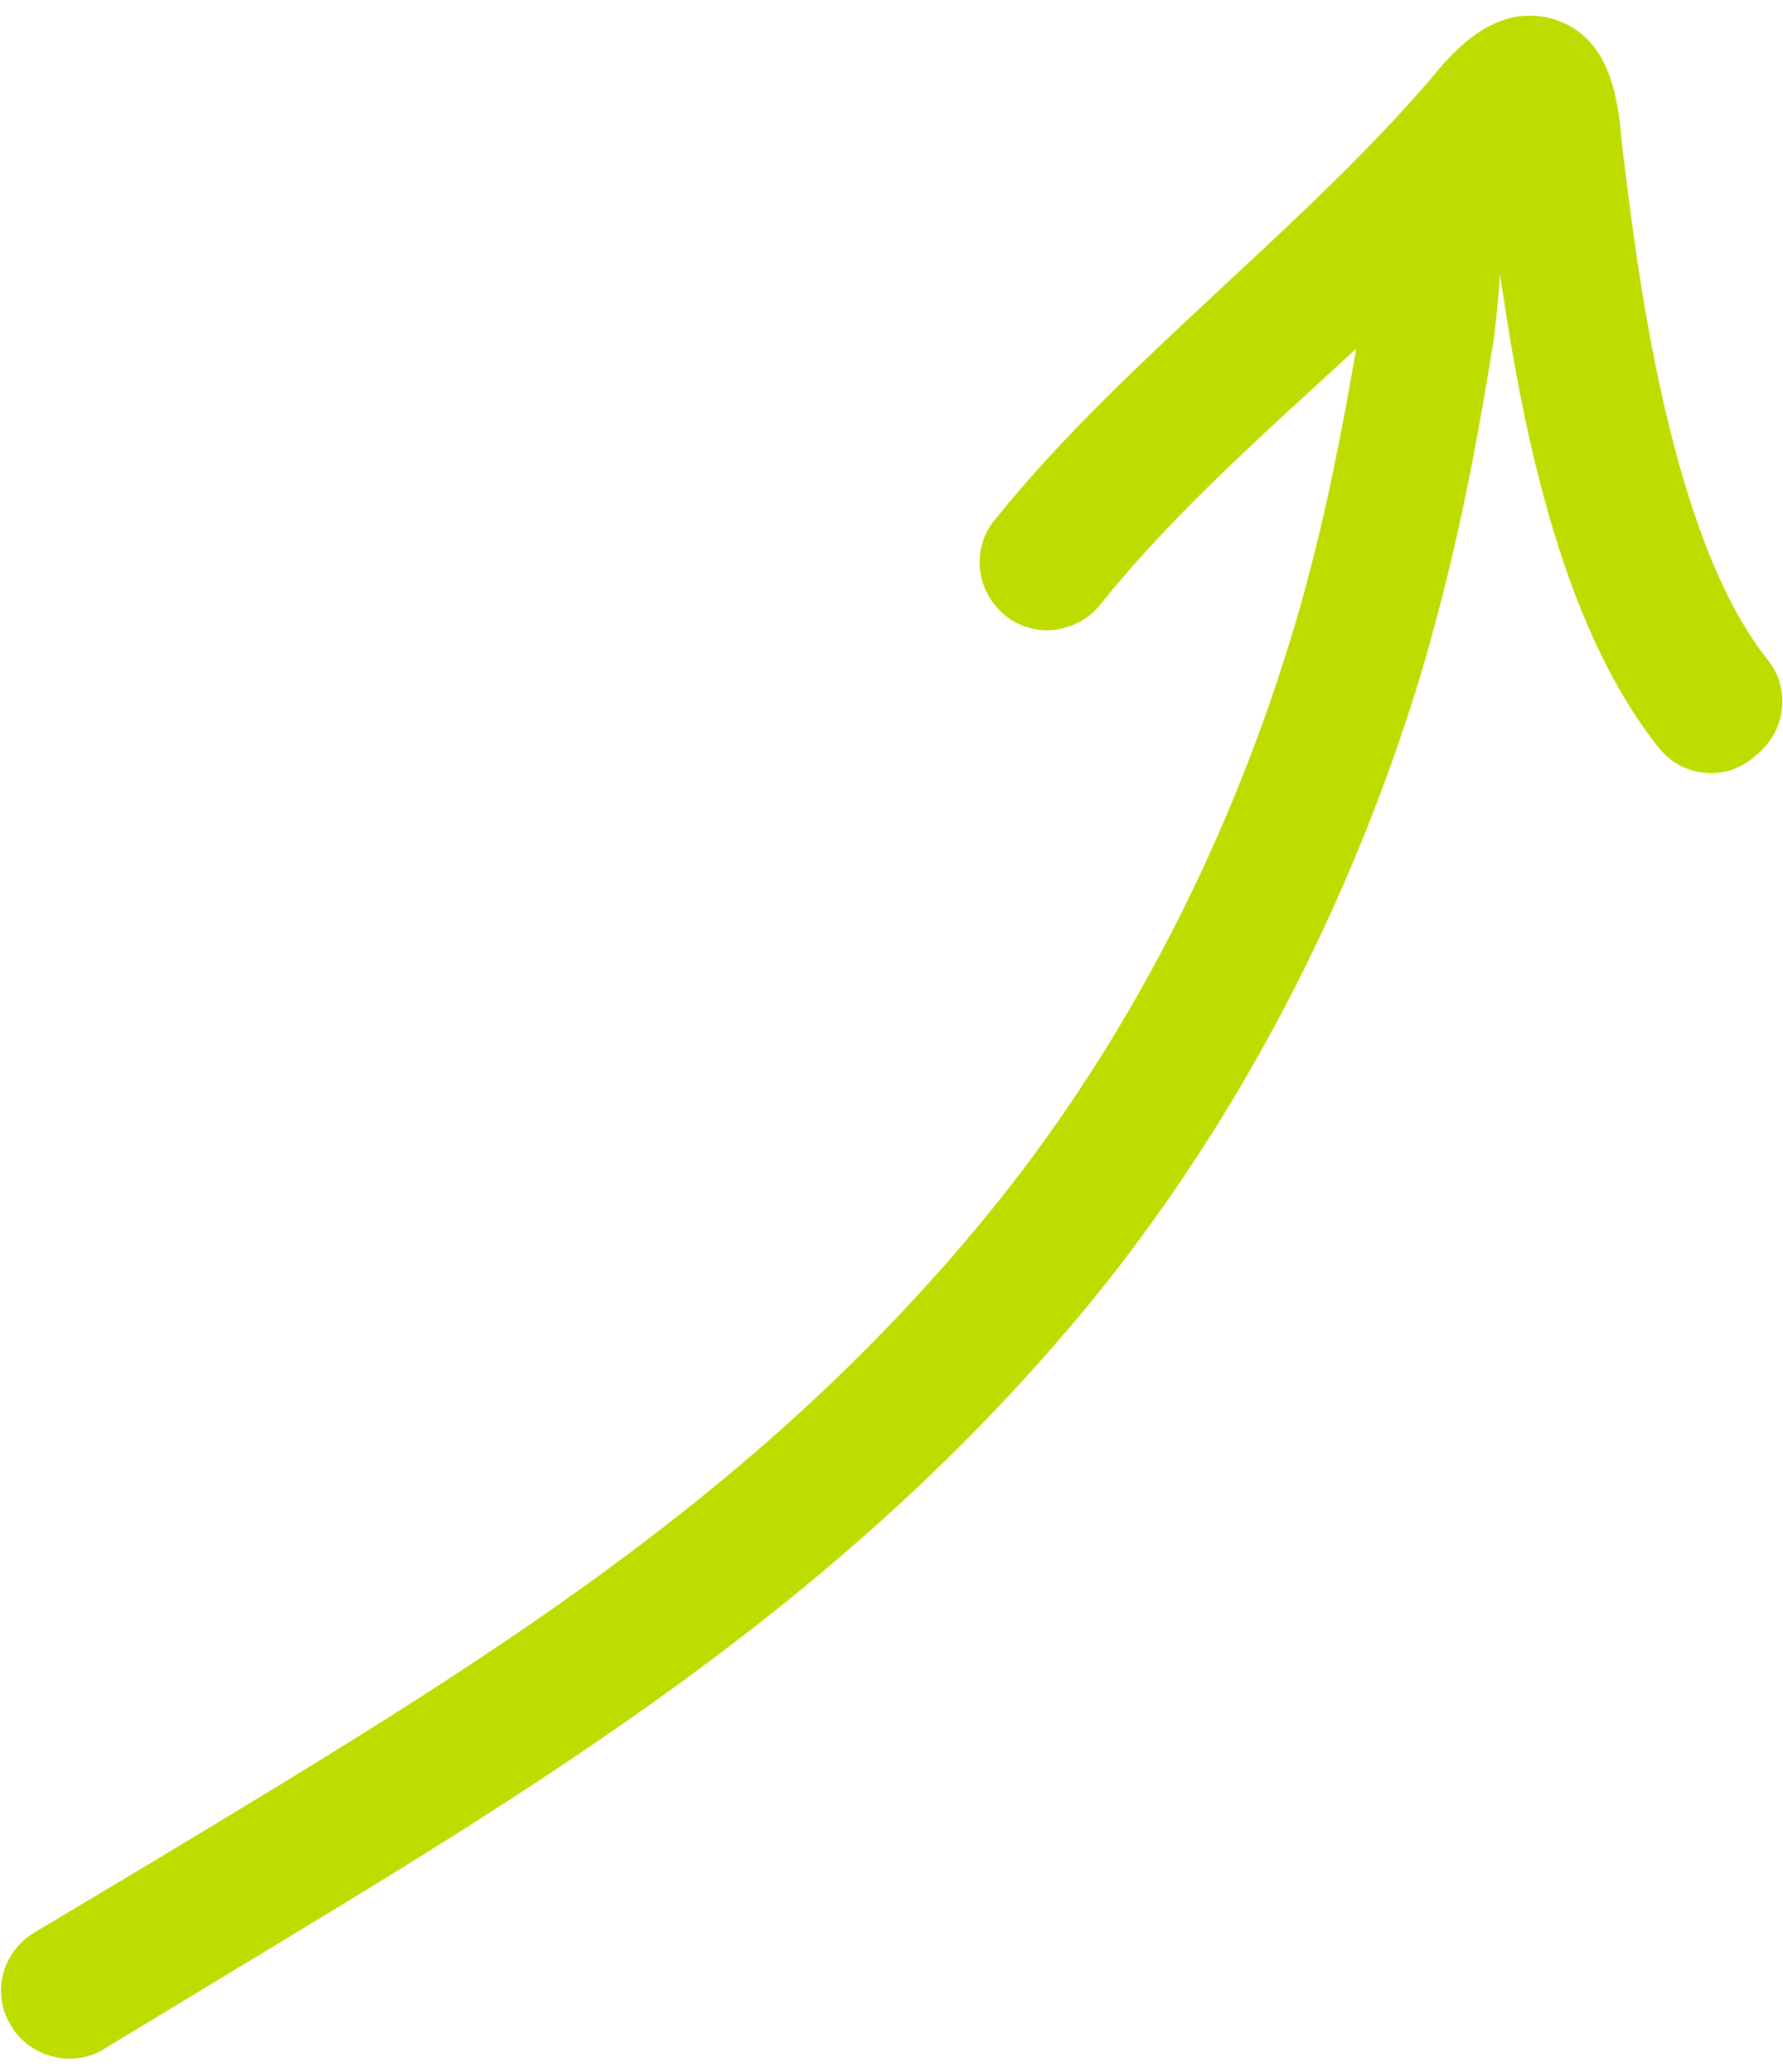
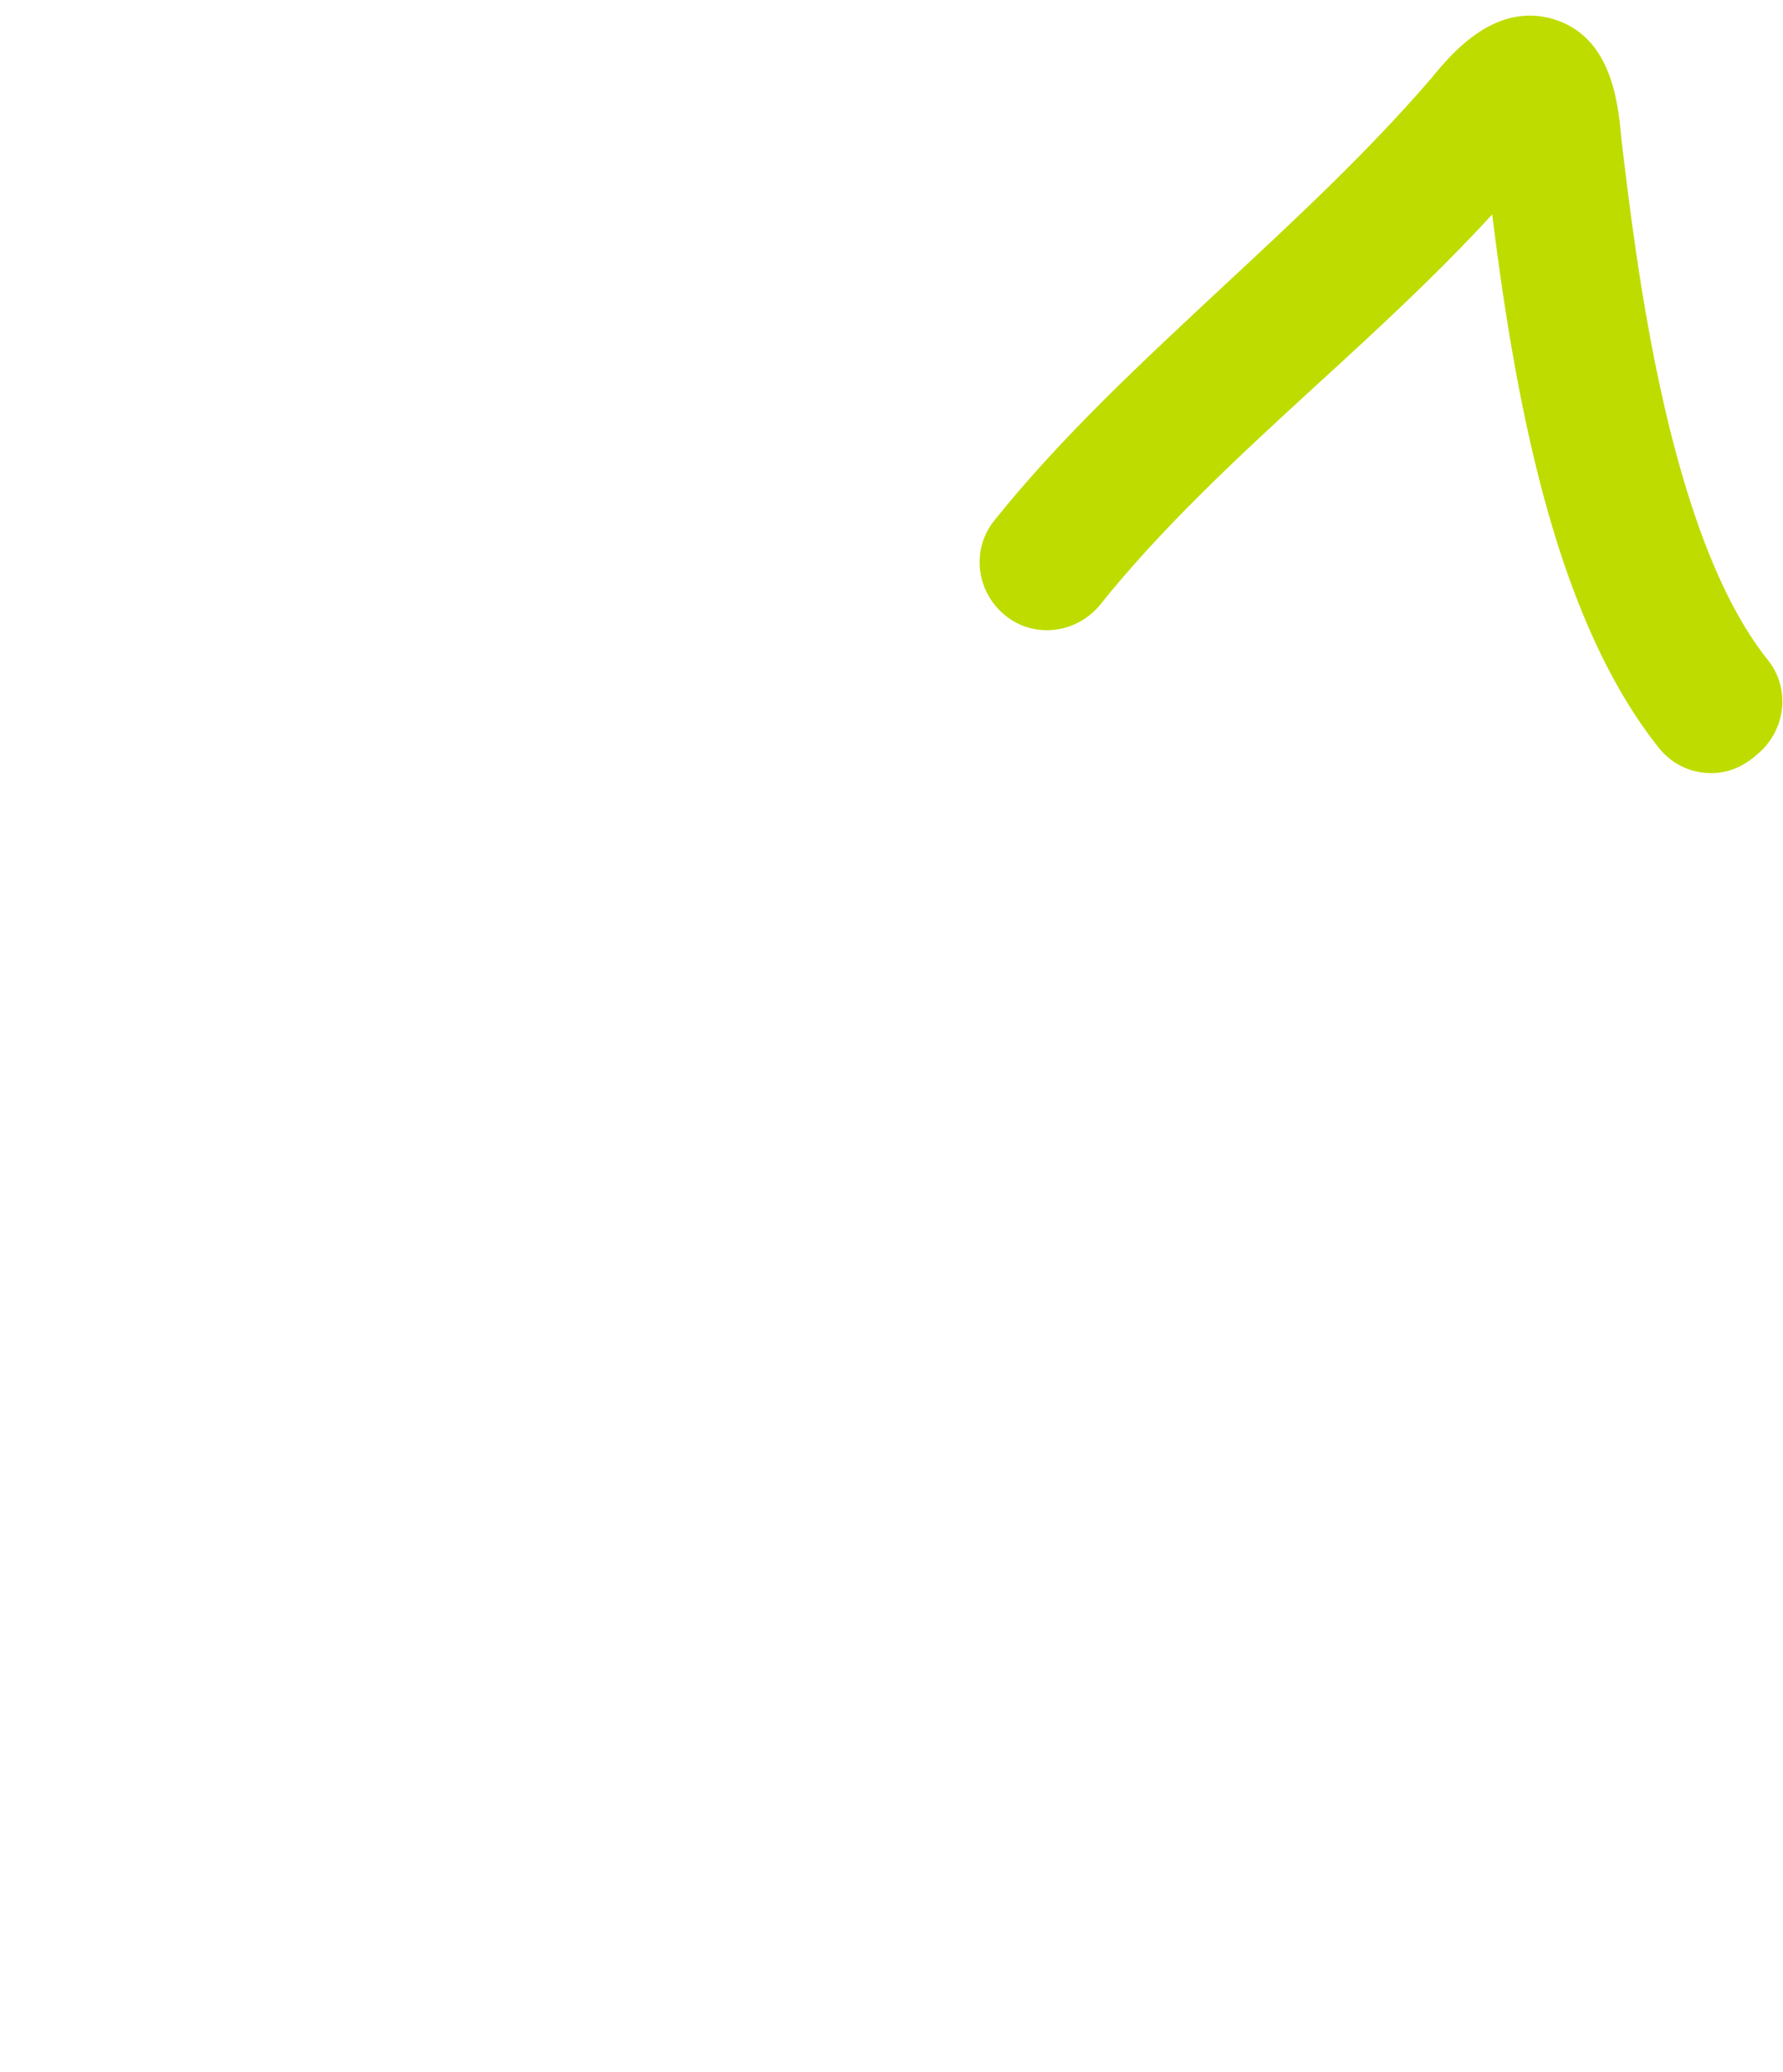
<svg xmlns="http://www.w3.org/2000/svg" width="105" height="122" fill="#bfdc00">
-   <path d="M4.076 121.224c-1.3 0-2.7-.7-3.4-1.9-1.2-1.9-.6-4.3 1.3-5.5l7.2-4.3c18.9-11.4 35.2-21.2 48.9-37.9 7.8-9.5 14-21.2 17.9-33.9 1.9-6.2 3-11.9 4.2-19 .1-.5.2-1.5.2-2.4.4-4.7.7-6.7 1.8-8.2 1.4-1.7 3.9-2 5.6-.6 1.5 1.2 1.9 3.4 1 5-.2.9-.4 3.2-.5 4.4s-.2 2.3-.3 3c-1.2 7.5-2.4 13.4-4.4 20.1-4.2 13.7-10.9 26.3-19.3 36.6-14.6 17.8-32.3 28.4-51 39.7l-7.1 4.3c-.6.4-1.3.6-2.1.6z" />
  <path d="M100.776 45.524c-1.2 0-2.3-.5-3.1-1.5-5.8-7.3-8.3-19.2-9.8-31.4-3.3 3.6-6.9 6.9-10.4 10.1-4.7 4.3-9.1 8.4-12.7 12.9-1.4 1.7-3.9 2-5.6.6s-2-3.9-.6-5.6c4-5 8.9-9.5 13.5-13.8 4.2-3.9 8.5-7.9 12.2-12.2 1.3-1.6 3.8-4.5 7.2-3.5 3.3 1 3.8 4.6 4 7 .9 7.6 2.8 23.4 8.6 30.7 1.4 1.7 1.1 4.2-.6 5.6-.9.8-1.8 1.1-2.7 1.1z" />
</svg>